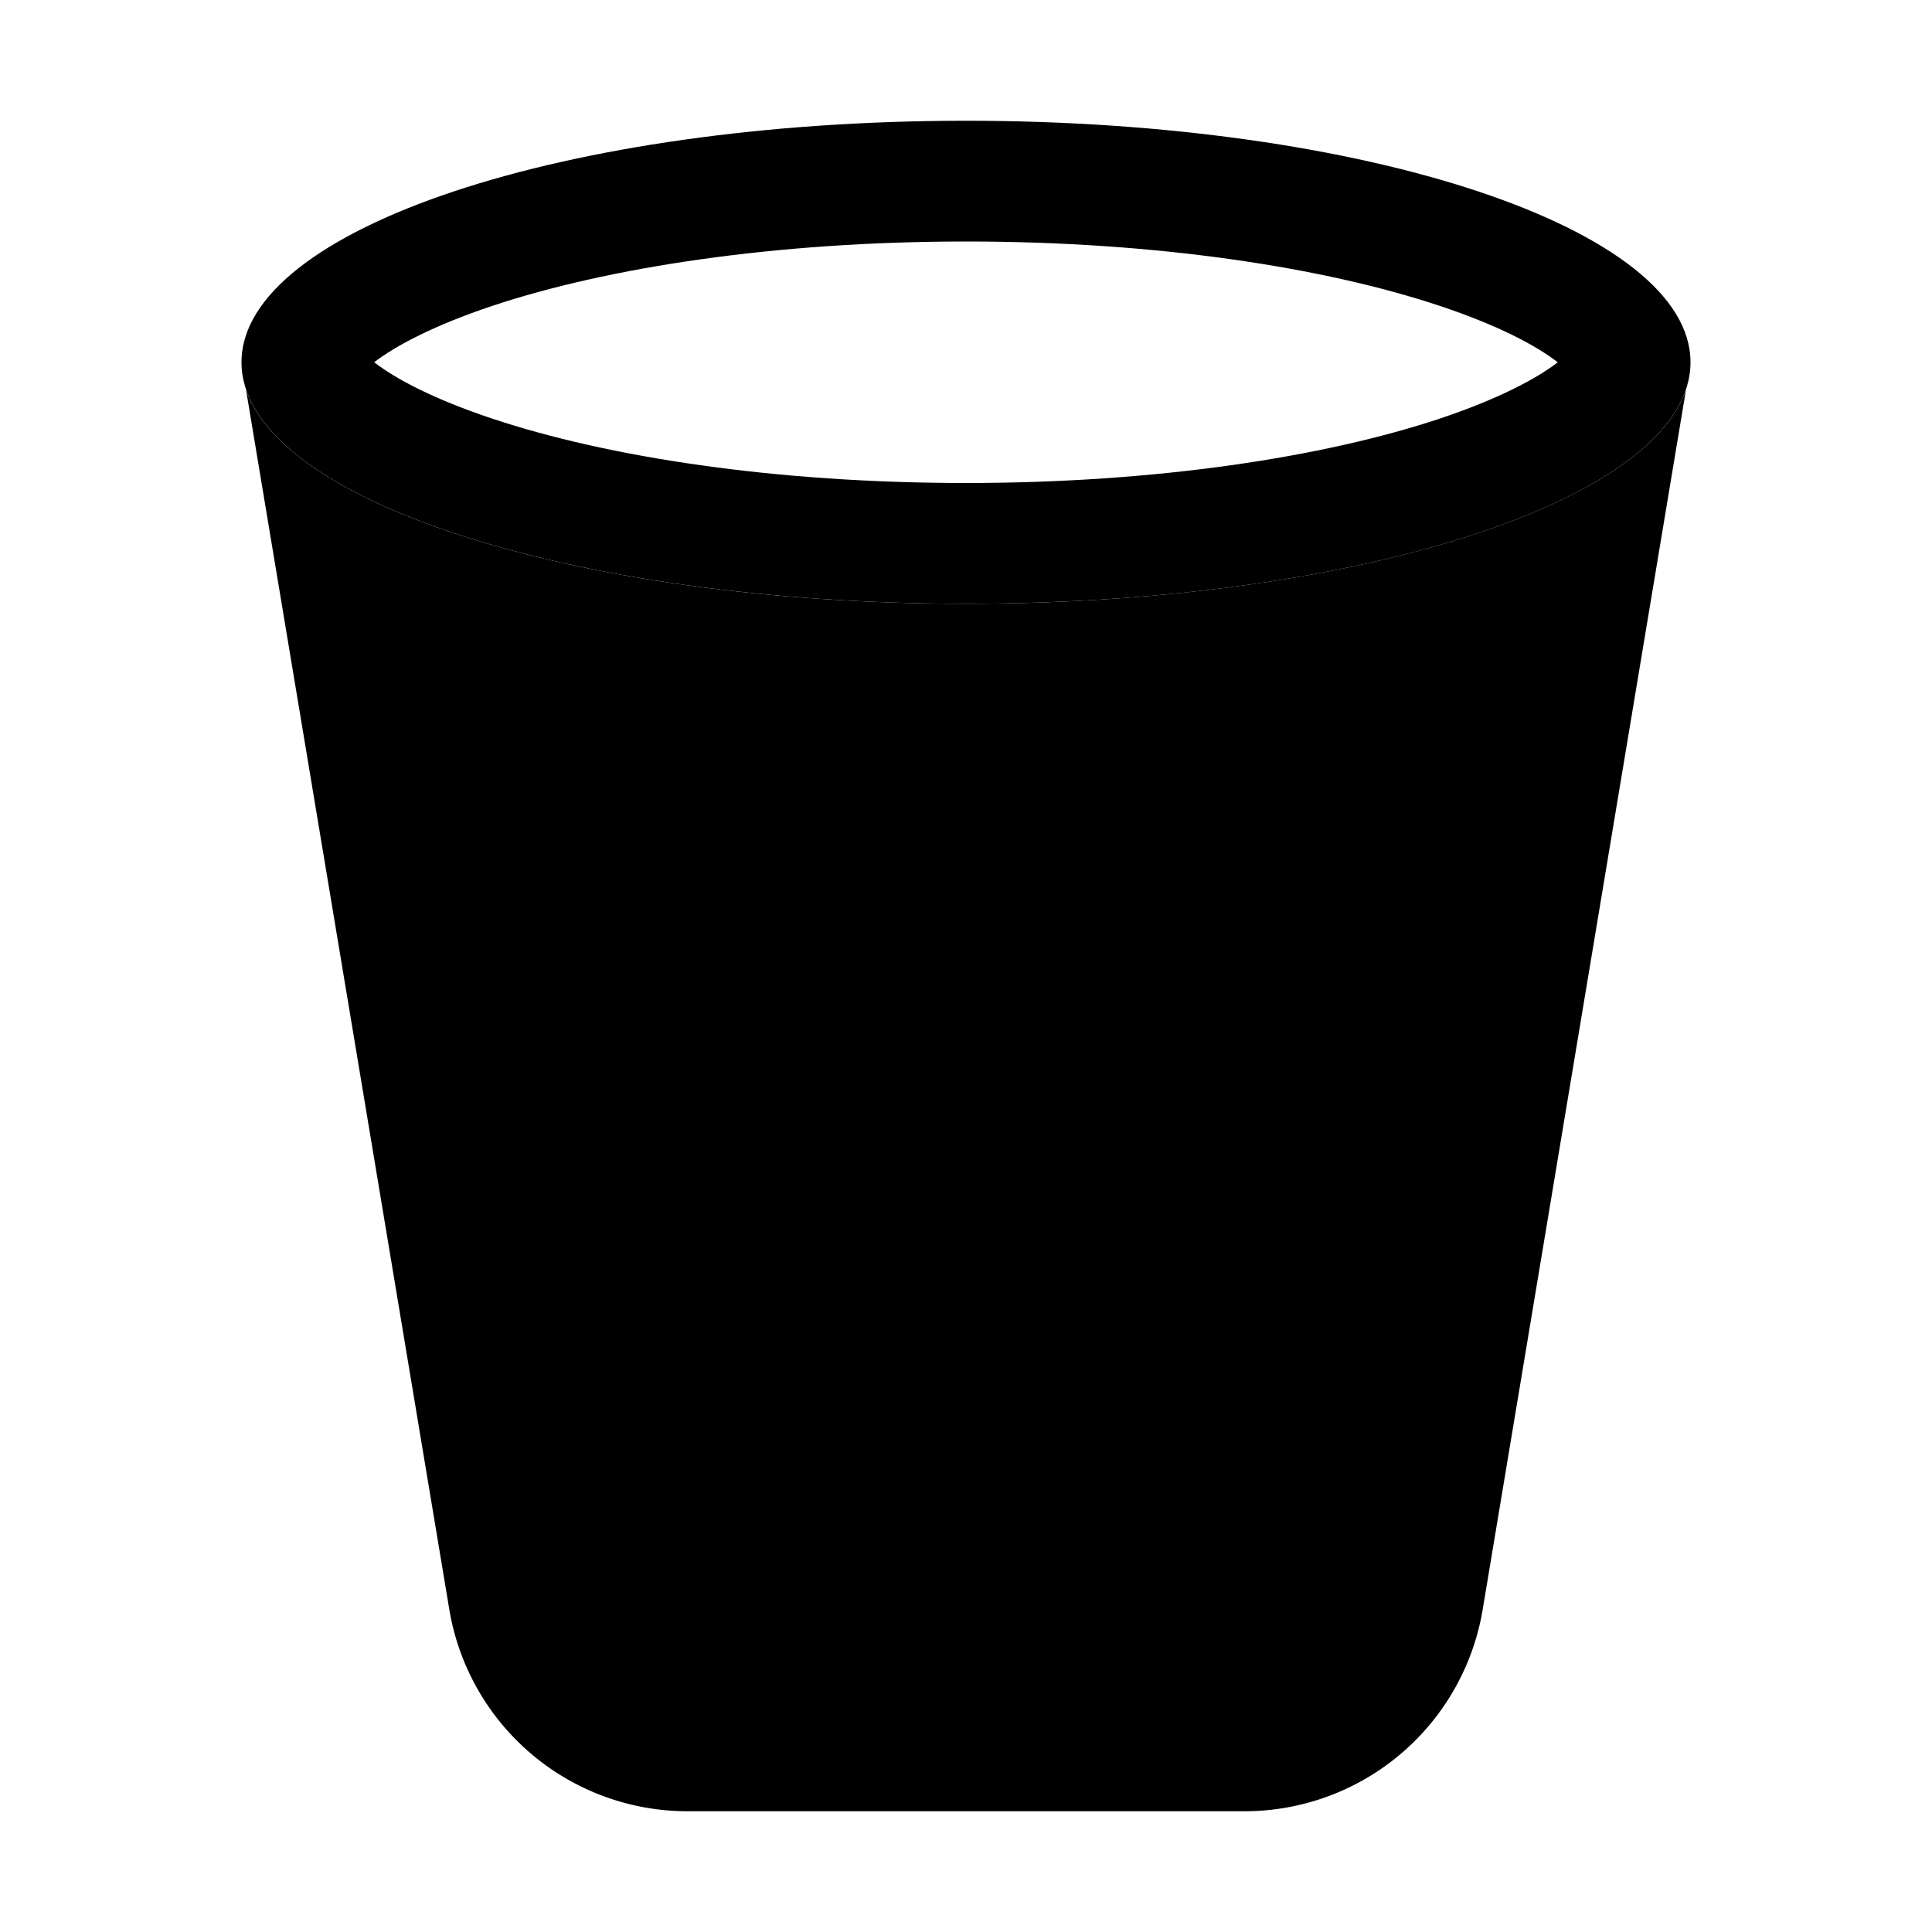
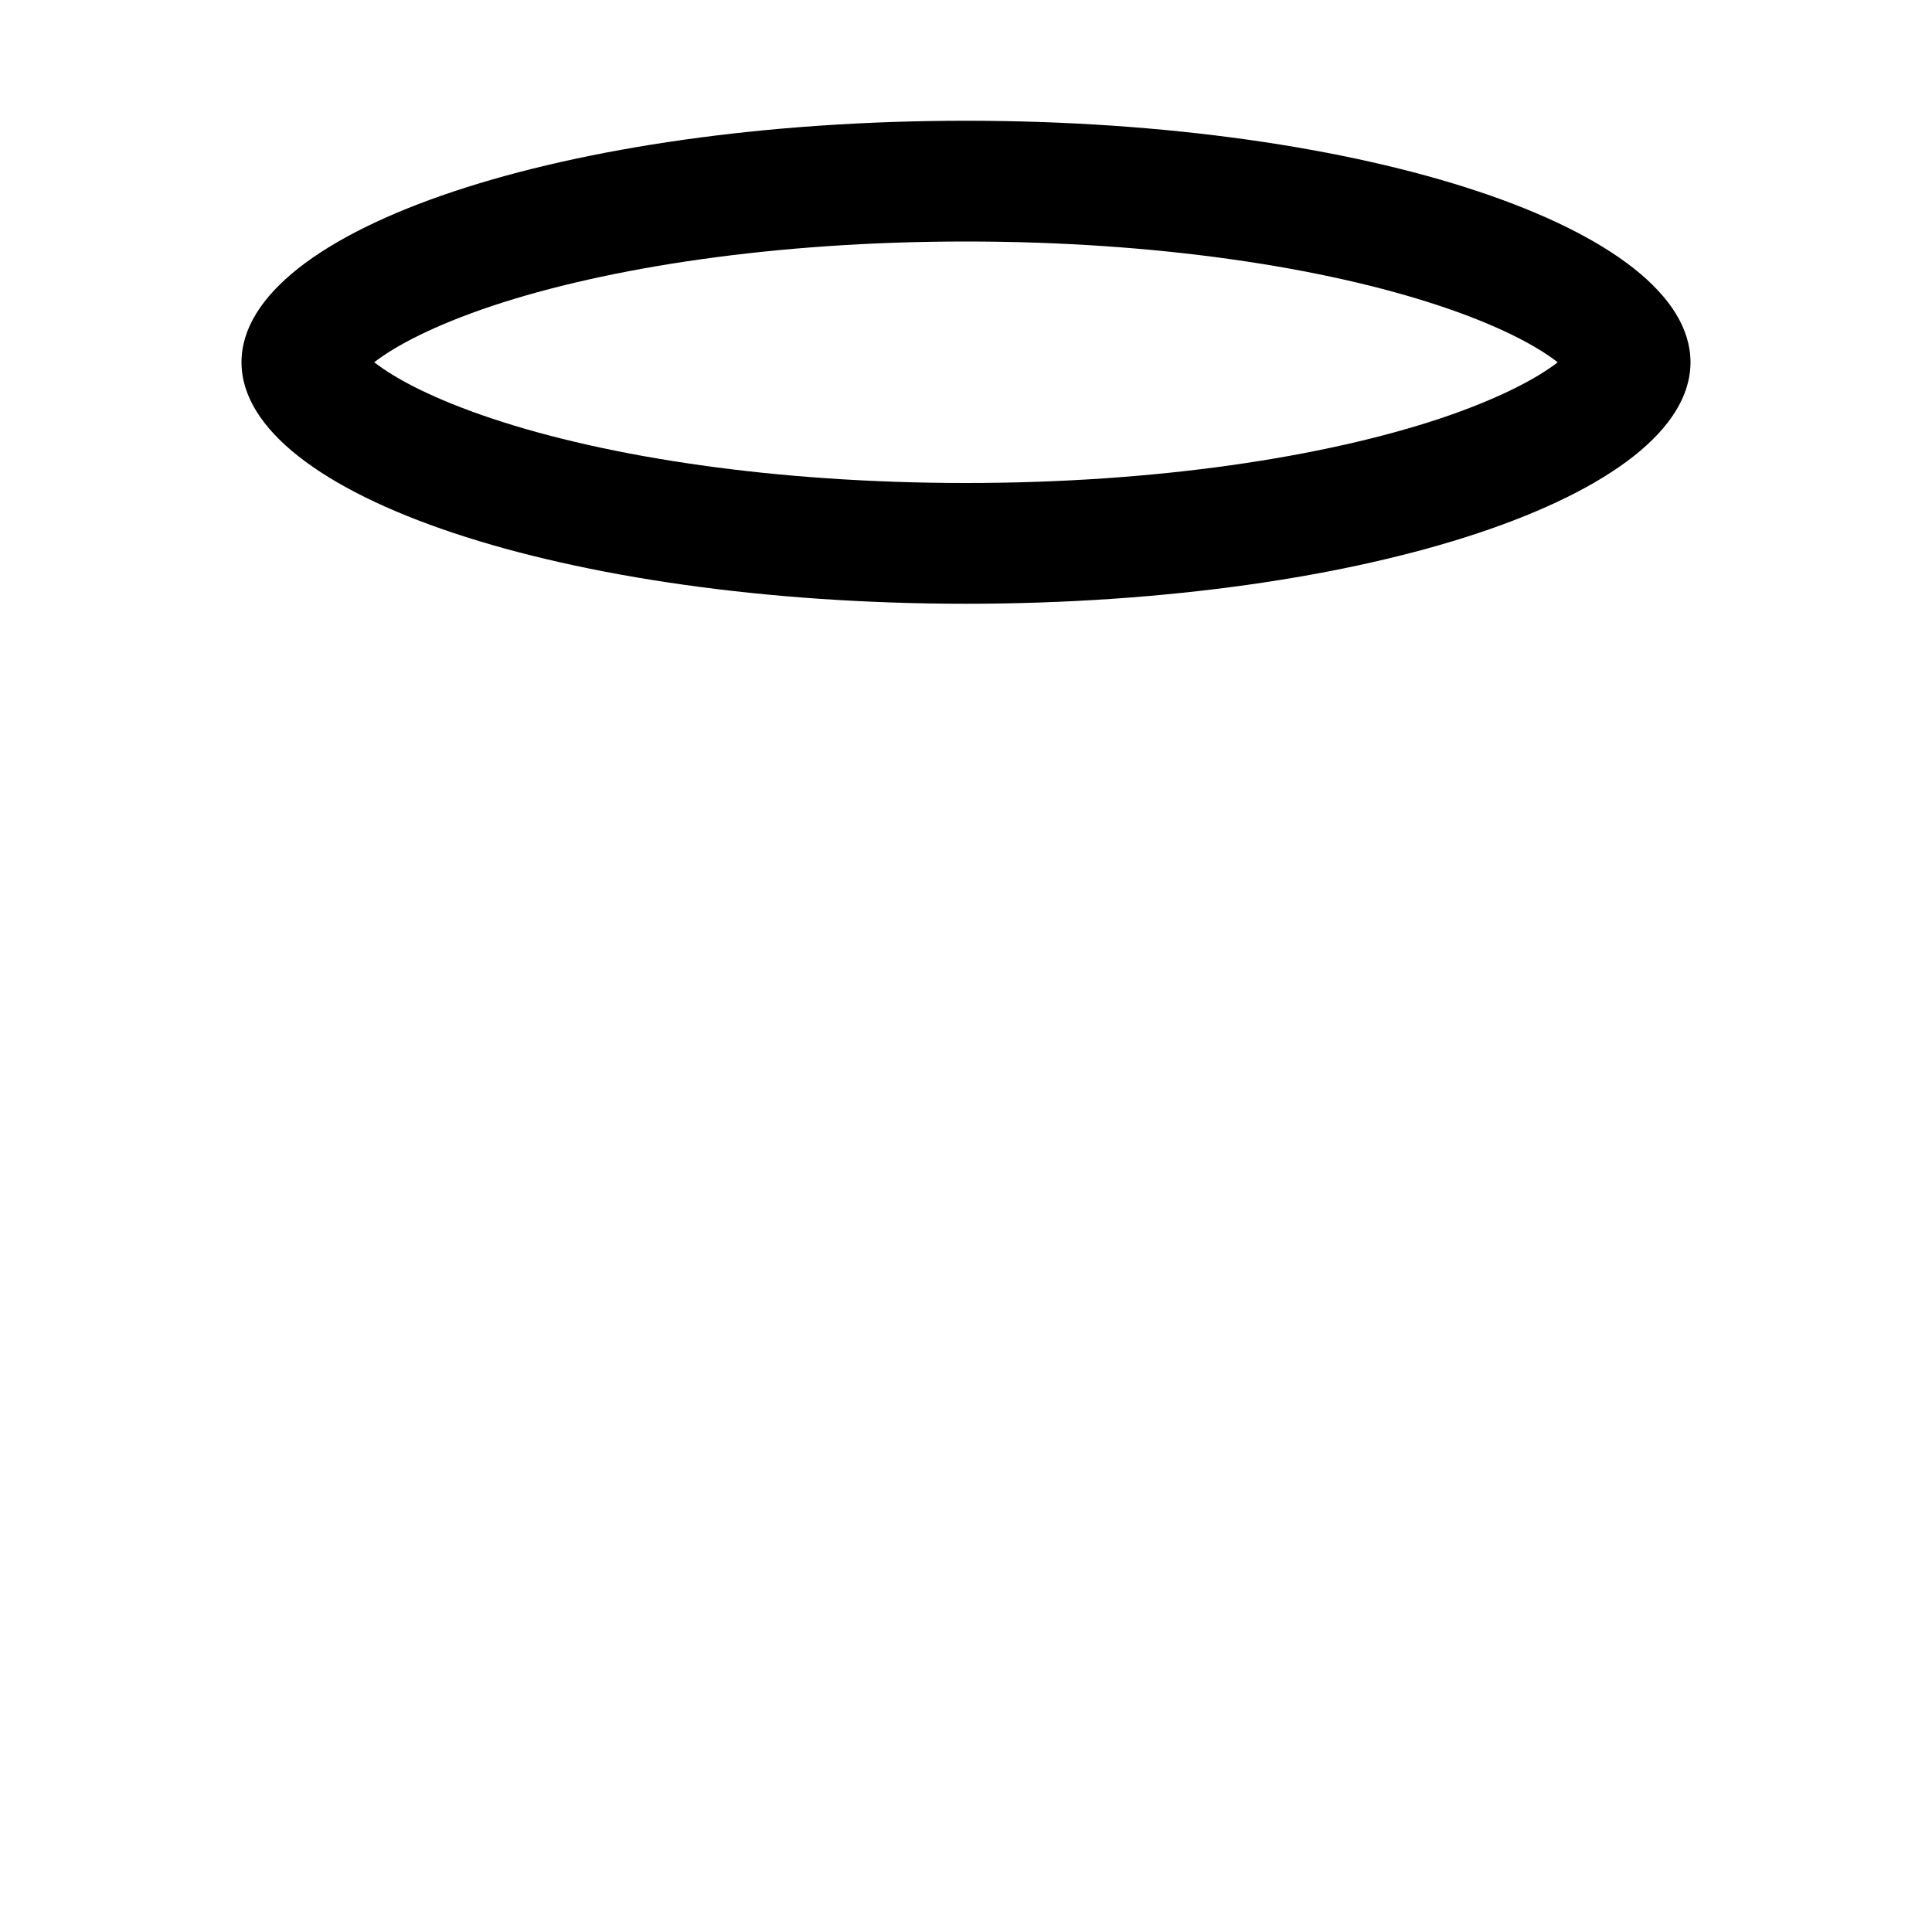
<svg xmlns="http://www.w3.org/2000/svg" class="bi bi-trash2-fill" width="1em" height="1em" viewBox="0 0 16 16" fill="currentColor">
-   <path d="M2.037 3.225l1.684 10.104A2 2 0 0 0 5.694 15h4.612a2 2 0 0 0 1.973-1.671l1.684-10.104C13.627 4.224 11.085 5 8 5c-3.086 0-5.627-.776-5.963-1.775z" />
  <path fill-rule="evenodd" d="M12.9 3c-.18-.14-.497-.307-.974-.466C10.967 2.214 9.58 2 8 2s-2.968.215-3.926.534c-.477.16-.795.327-.975.466.18.14.498.307.975.466C5.032 3.786 6.42 4 8 4s2.967-.215 3.926-.534c.477-.16.795-.327.975-.466zM8 5c3.314 0 6-.895 6-2s-2.686-2-6-2-6 .895-6 2 2.686 2 6 2z" />
</svg>